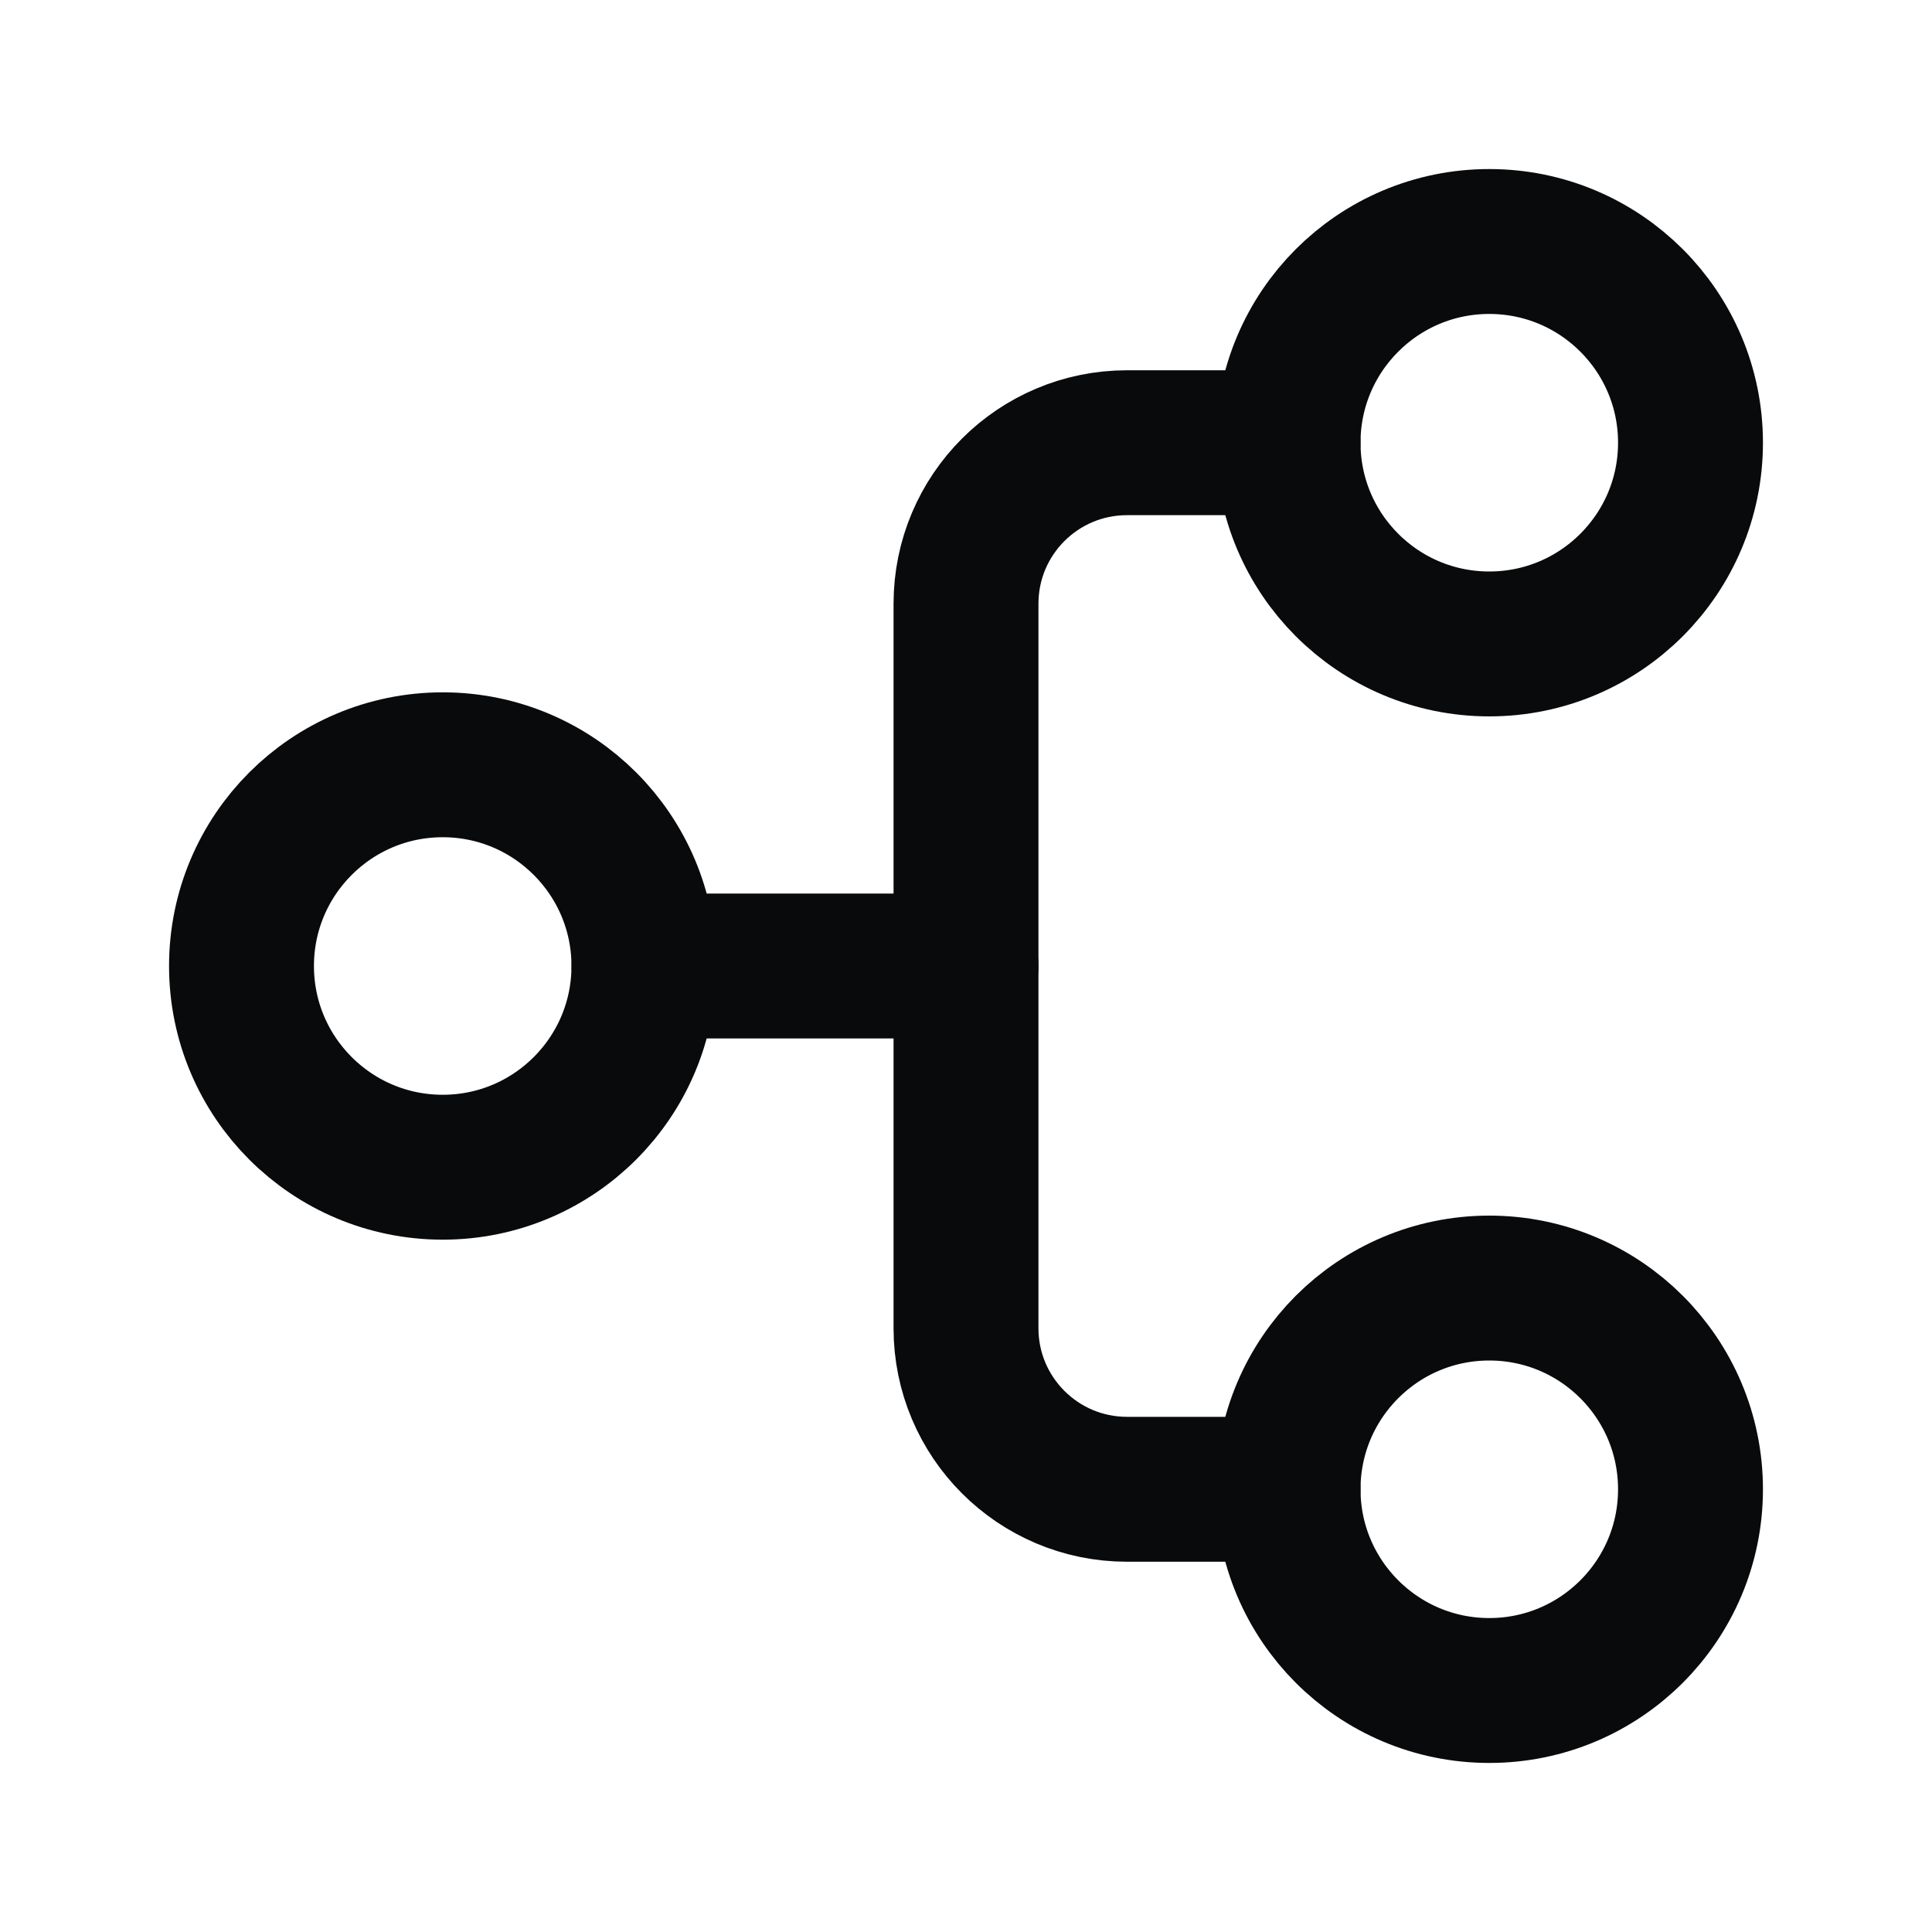
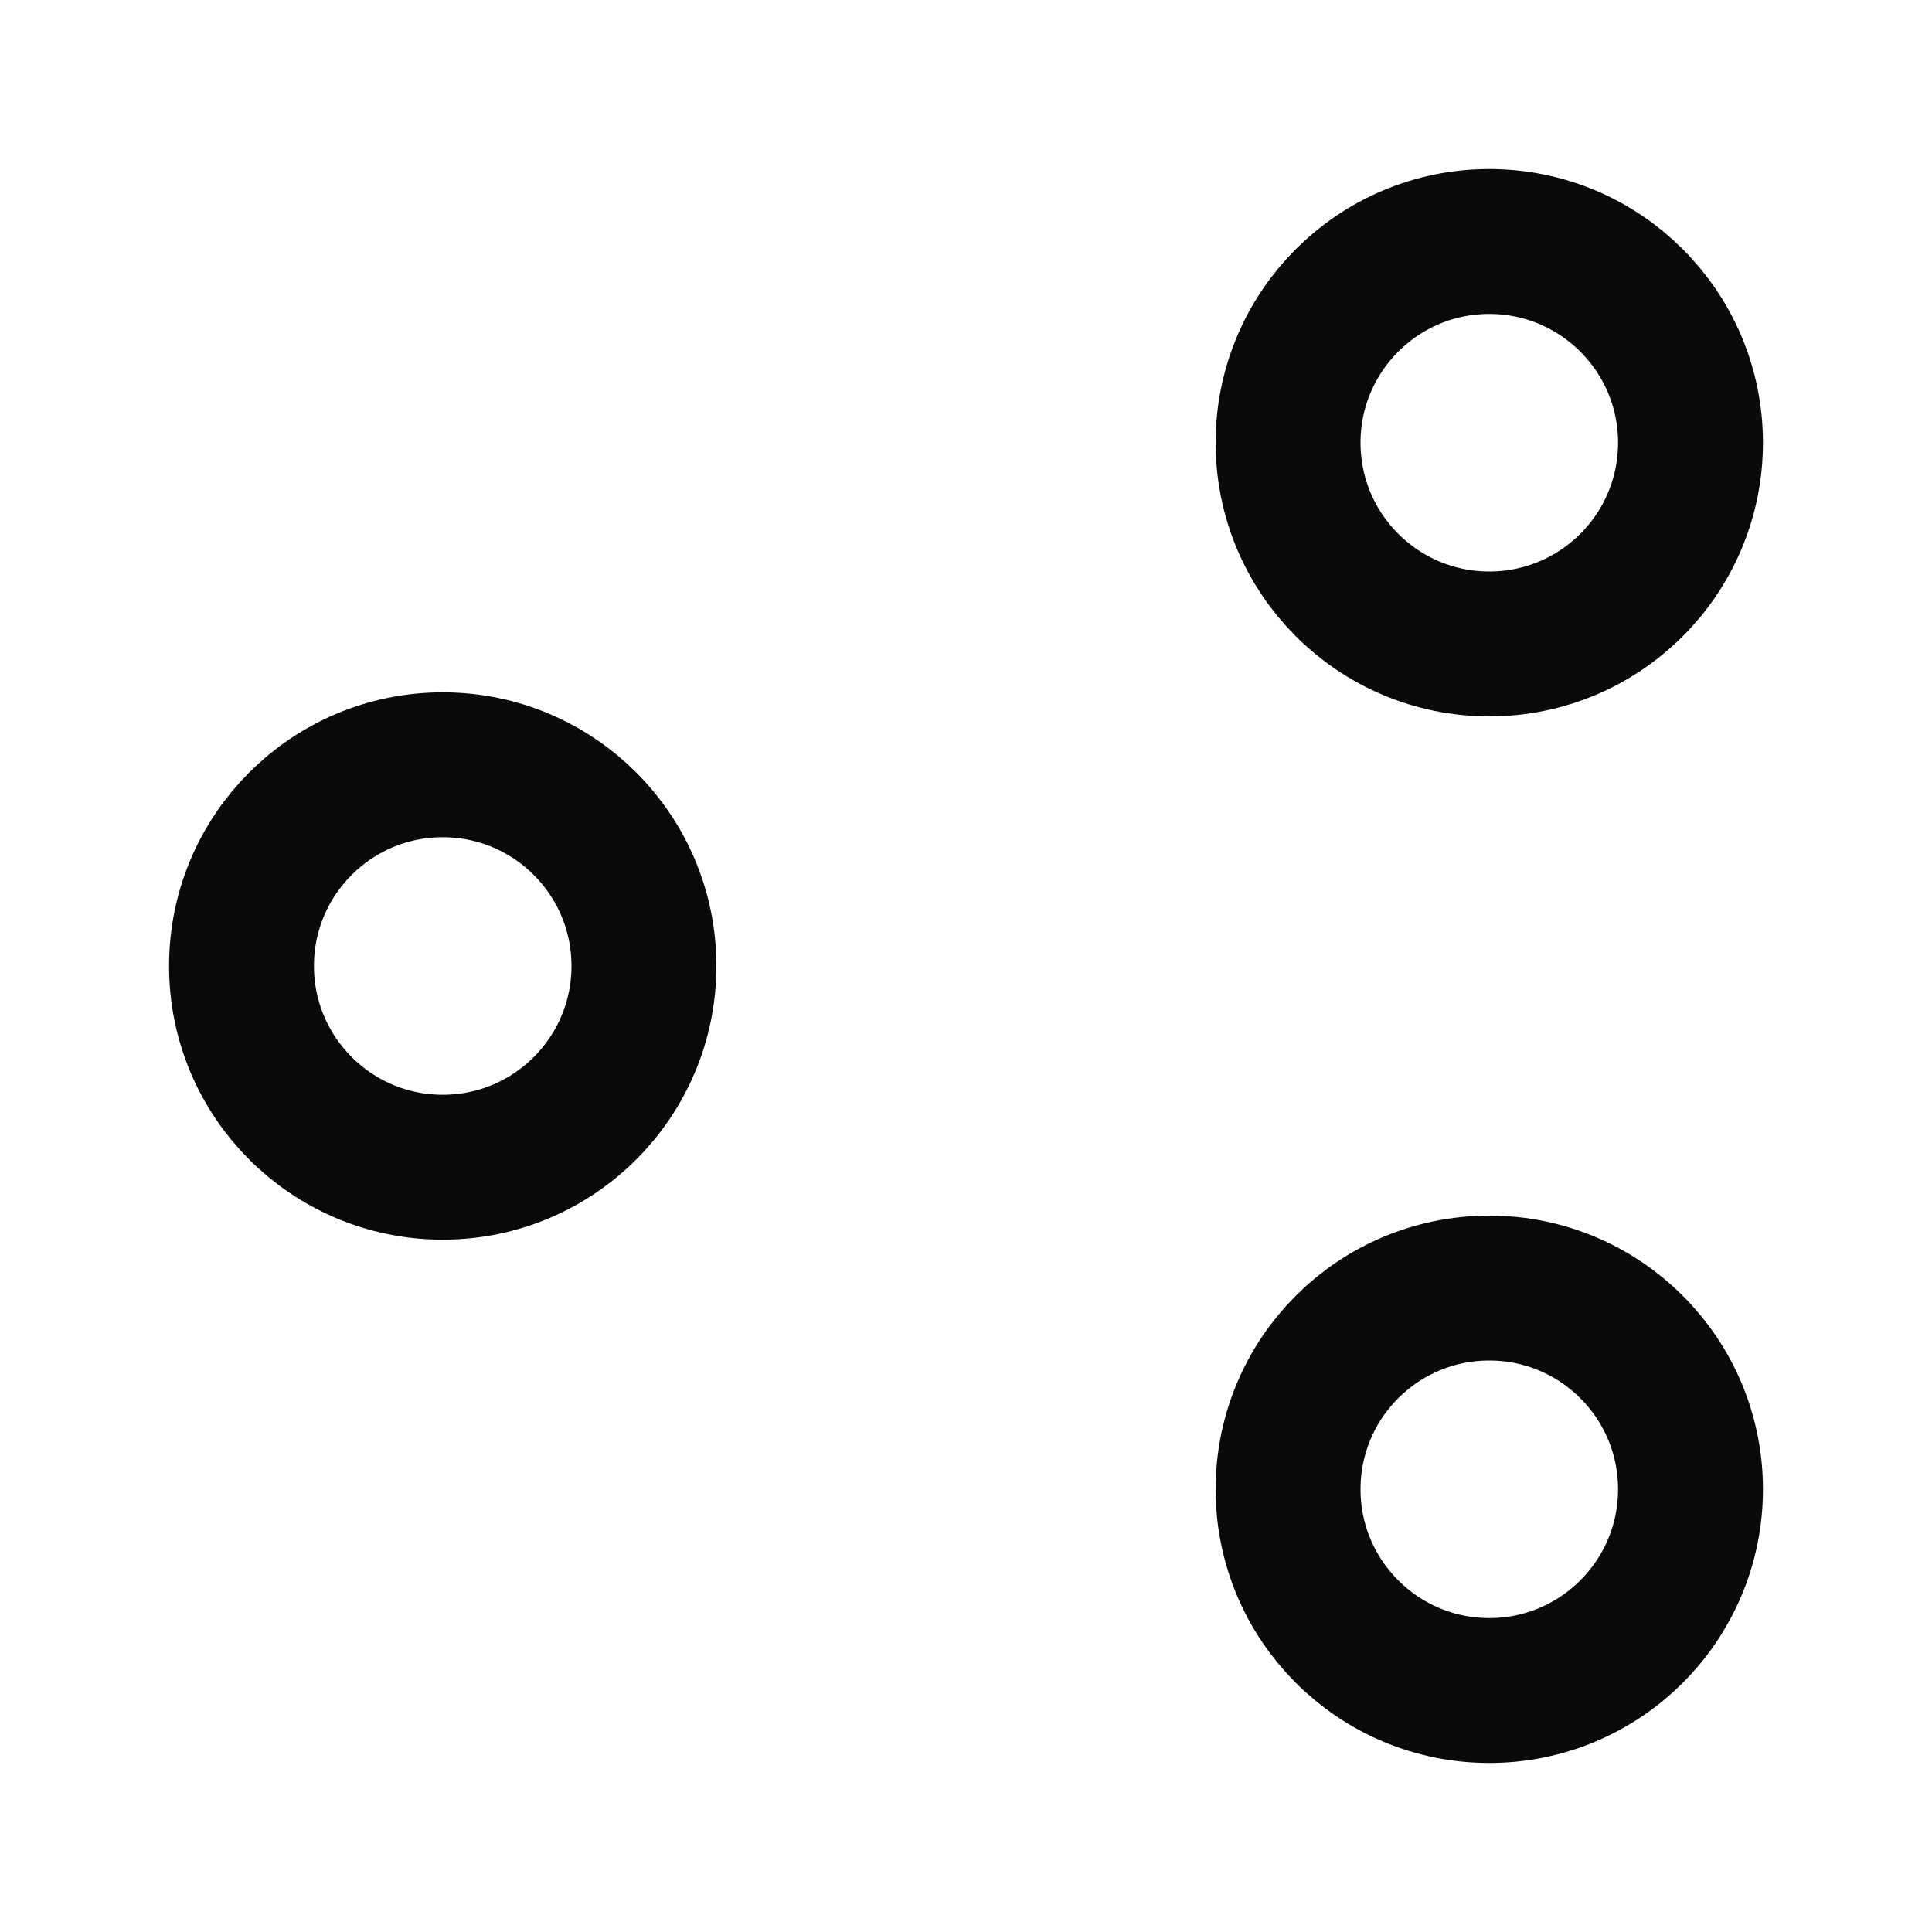
<svg xmlns="http://www.w3.org/2000/svg" width="20" height="20" viewBox="0 0 20 20" fill="none">
  <circle cx="15.417" cy="15.417" r="2.083" transform="rotate(90 15.417 15.417)" stroke="#090A0B" stroke-width="1.5" stroke-linecap="round" stroke-linejoin="round" />
  <circle cx="4.583" cy="10" r="2.083" transform="rotate(90 4.583 10)" stroke="#090A0B" stroke-width="1.5" stroke-linecap="round" stroke-linejoin="round" />
  <circle cx="15.417" cy="4.583" r="2.083" transform="rotate(90 15.417 4.583)" stroke="#090A0B" stroke-width="1.5" stroke-linecap="round" stroke-linejoin="round" />
-   <path d="M13.334 4.583L11.667 4.583C10.746 4.583 10 5.329 10 6.25L10 13.75C10 14.67 10.746 15.417 11.667 15.417L13.334 15.417" stroke="#090A0B" stroke-width="1.5" stroke-linecap="round" stroke-linejoin="round" />
-   <path d="M6.667 10L10 10" stroke="#090A0B" stroke-width="1.5" stroke-linecap="round" stroke-linejoin="round" />
</svg>